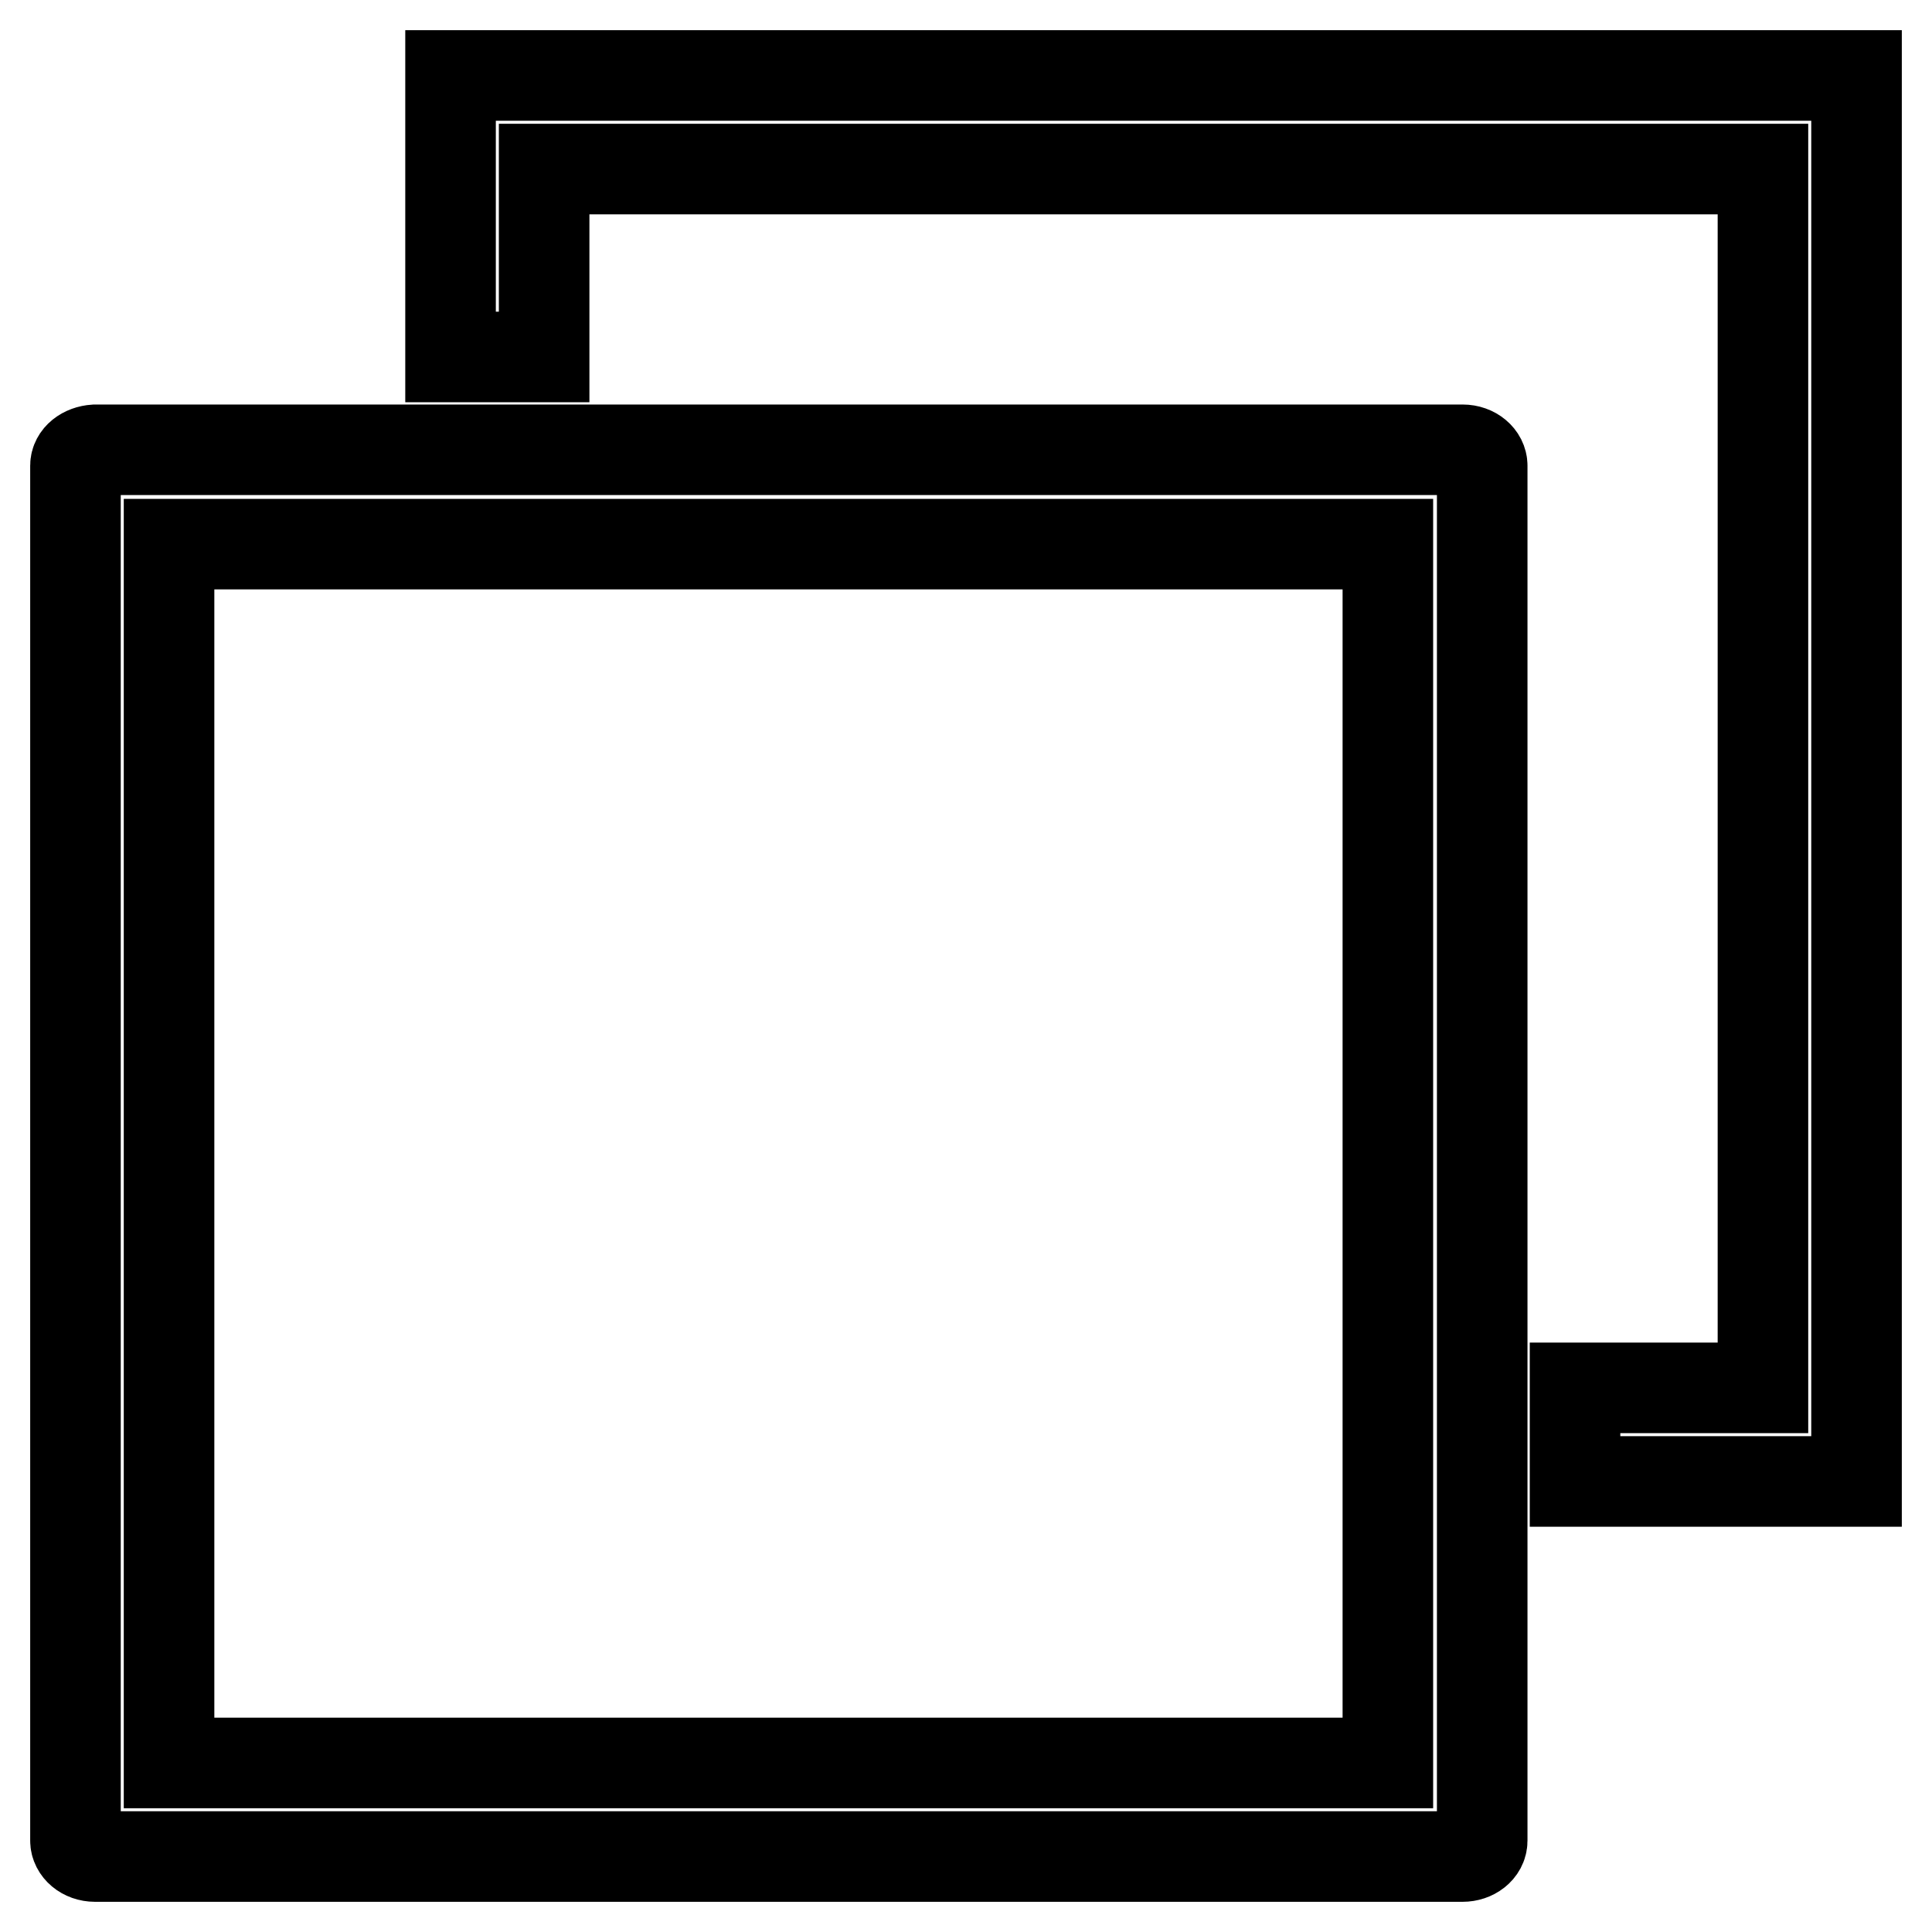
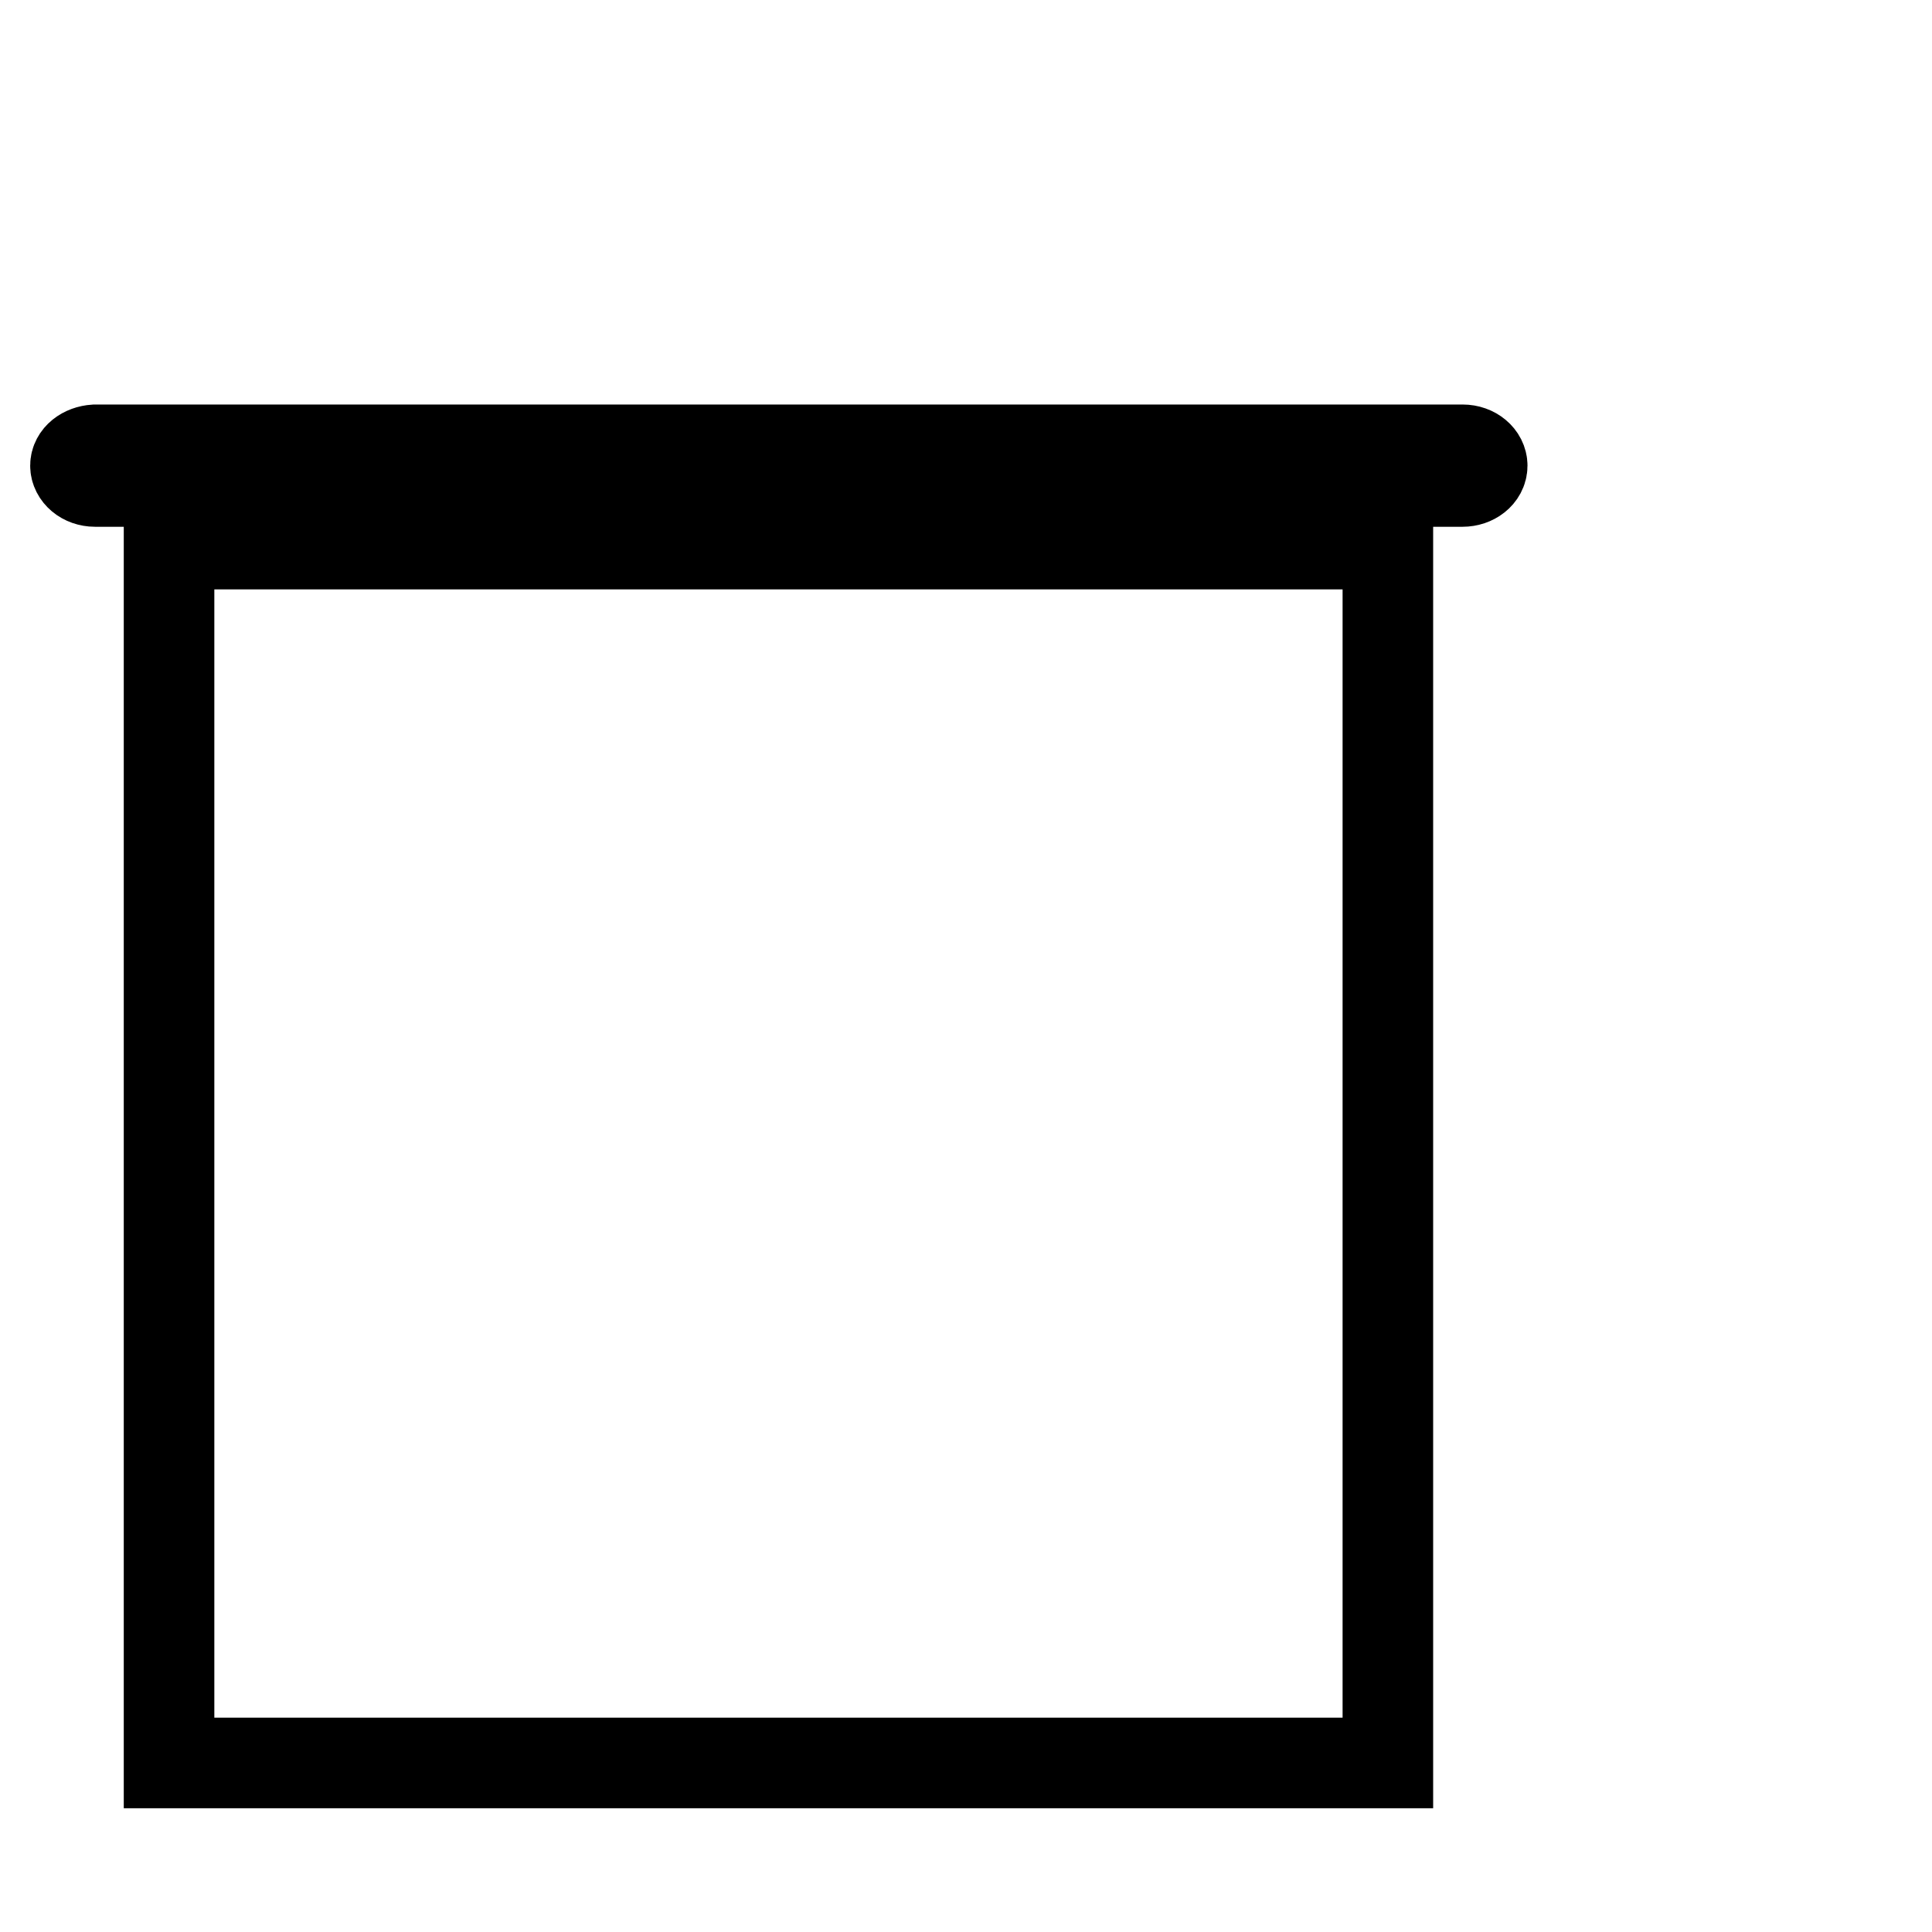
<svg xmlns="http://www.w3.org/2000/svg" version="1.1" x="0px" y="0px" viewBox="0 0 256 256" enable-background="new 0 0 256 256" xml:space="preserve">
  <g>
    <g>
-       <path stroke-width="12" fill-opacity="0" stroke="#000000" d="M208.7,183.9v12.4H246V10H59.7v37.3h12.4V22.4h161.5v161.5H208.7z" />
-       <path stroke-width="12" fill-opacity="0" stroke="#000000" d="M10,61.7v182.2c0,1.1,1.1,2.1,2.6,2.1h181.2c1.4,0,2.6-0.9,2.6-2.1V61.7c0-1.1-1.1-2.1-2.6-2.1H12.6C11.1,59.7,10,60.6,10,61.7z M22.4,72.1h161.5v161.5H22.4V72.1z" />
+       <path stroke-width="12" fill-opacity="0" stroke="#000000" d="M10,61.7c0,1.1,1.1,2.1,2.6,2.1h181.2c1.4,0,2.6-0.9,2.6-2.1V61.7c0-1.1-1.1-2.1-2.6-2.1H12.6C11.1,59.7,10,60.6,10,61.7z M22.4,72.1h161.5v161.5H22.4V72.1z" />
    </g>
  </g>
</svg>